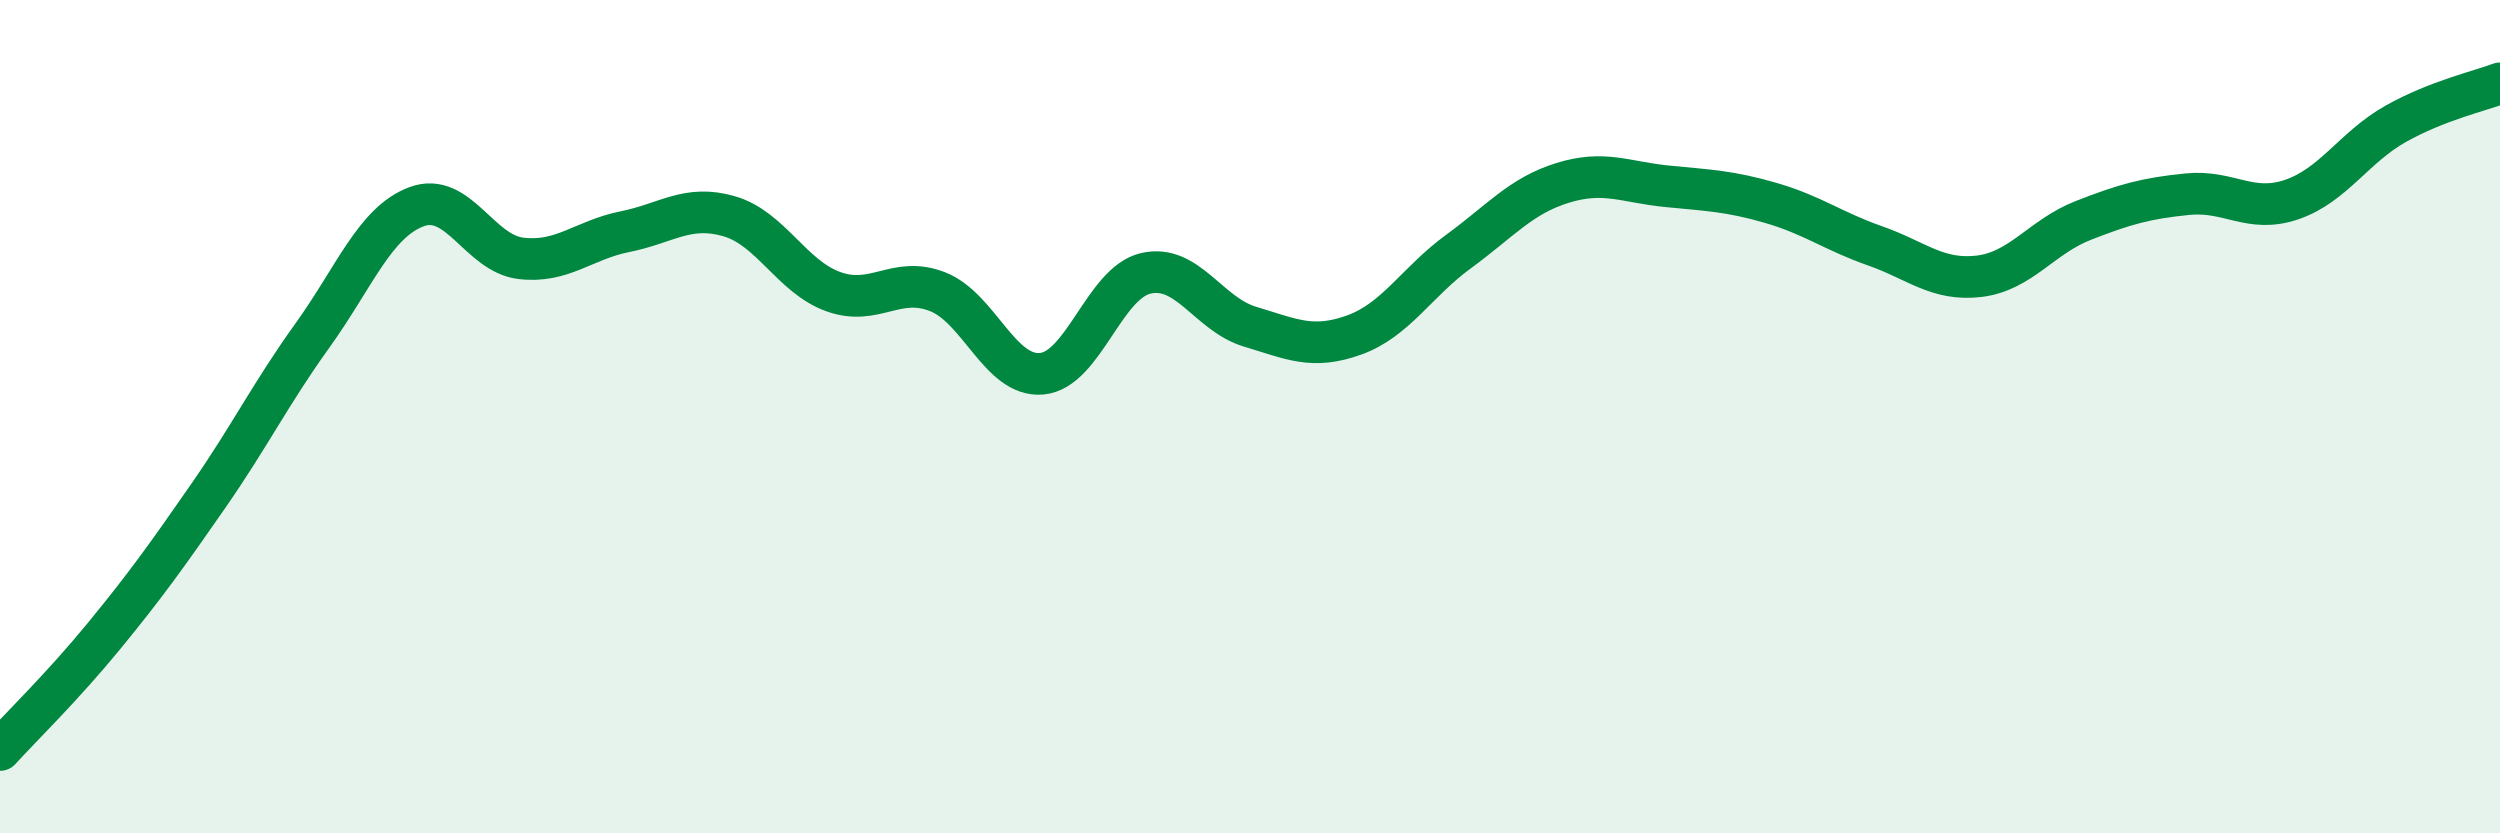
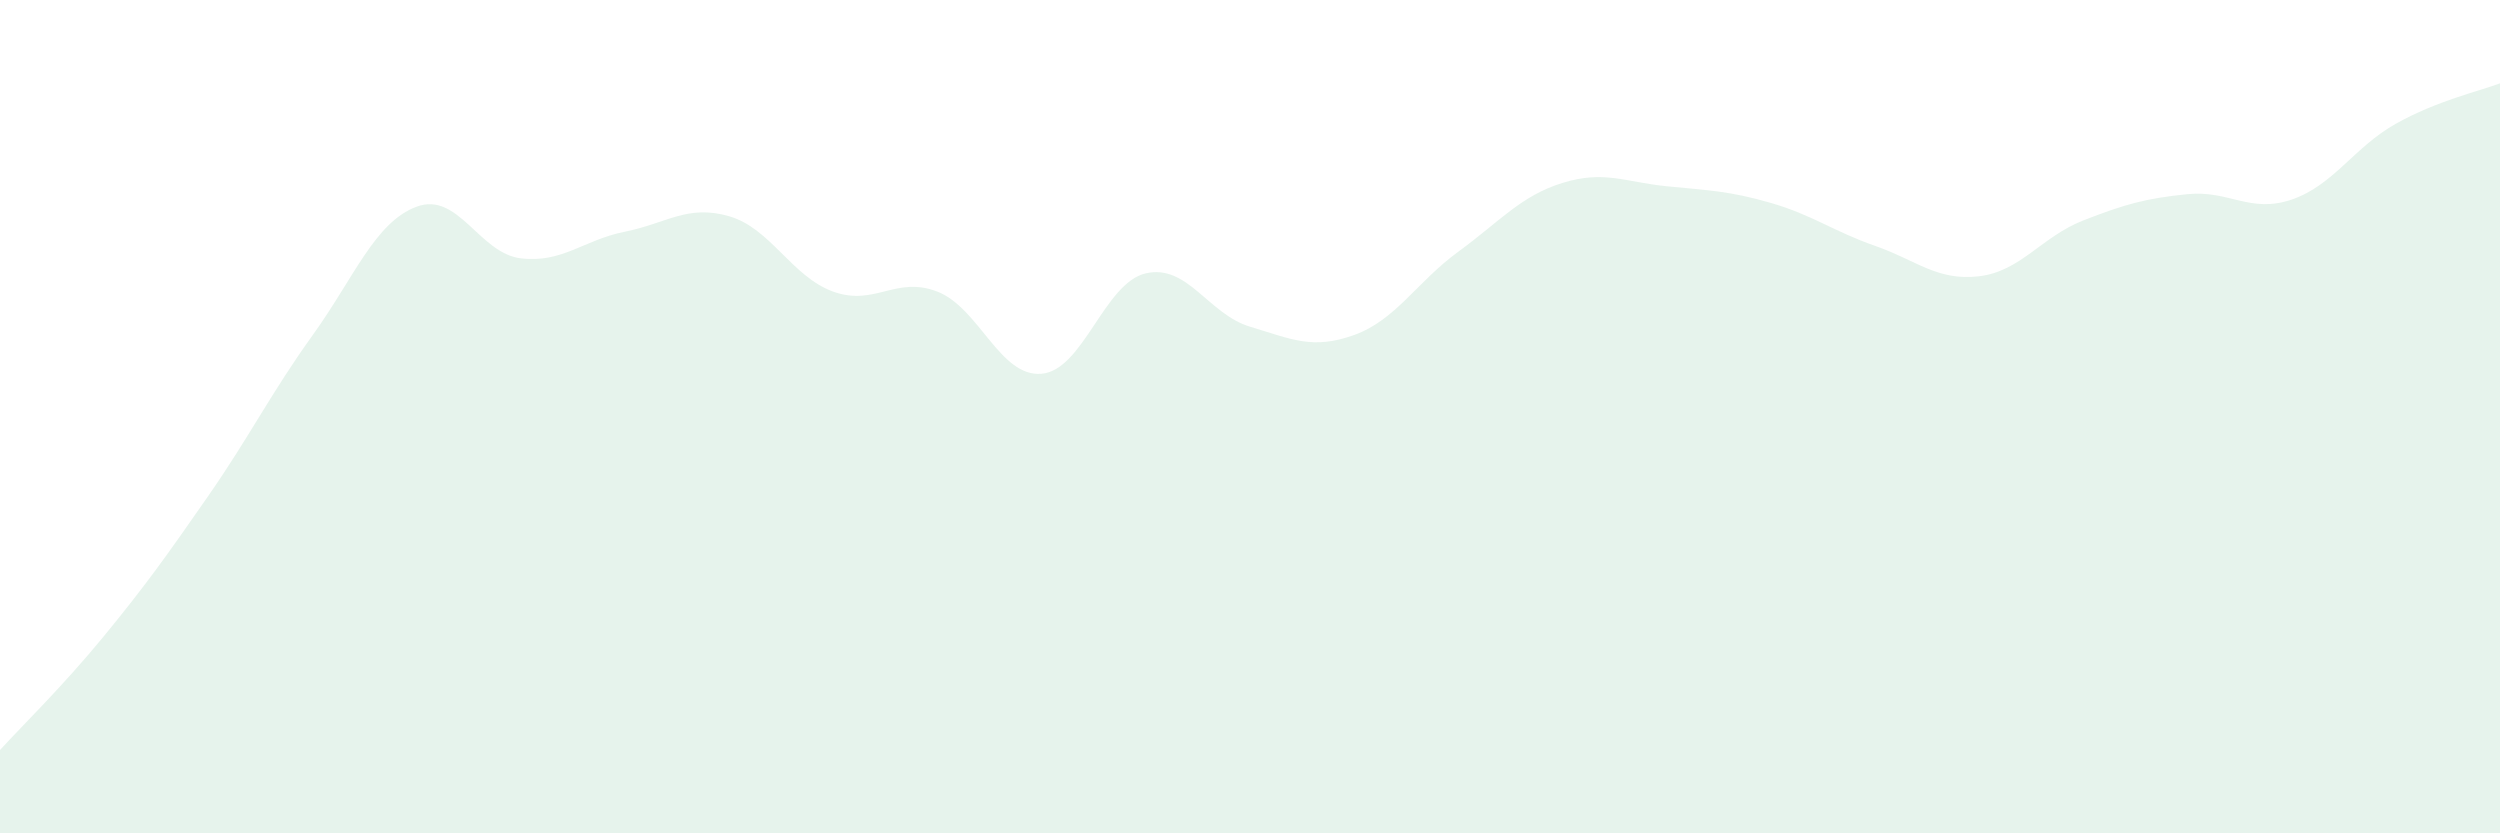
<svg xmlns="http://www.w3.org/2000/svg" width="60" height="20" viewBox="0 0 60 20">
  <path d="M 0,18 C 0.5,17.45 1.5,16.48 2.5,15.26 C 3.5,14.04 4,13.34 5,11.9 C 6,10.46 6.5,9.44 7.5,8.05 C 8.5,6.66 9,5.33 10,4.96 C 11,4.59 11.5,6.08 12.5,6.2 C 13.5,6.32 14,5.76 15,5.56 C 16,5.36 16.5,4.9 17.5,5.19 C 18.5,5.48 19,6.64 20,7 C 21,7.36 21.5,6.61 22.5,7 C 23.5,7.39 24,9.06 25,8.97 C 26,8.88 26.5,6.79 27.5,6.56 C 28.5,6.33 29,7.54 30,7.84 C 31,8.14 31.5,8.4 32.5,8.04 C 33.5,7.68 34,6.77 35,6.04 C 36,5.31 36.5,4.7 37.5,4.39 C 38.5,4.08 39,4.37 40,4.47 C 41,4.57 41.5,4.58 42.5,4.87 C 43.5,5.16 44,5.55 45,5.9 C 46,6.25 46.5,6.75 47.5,6.63 C 48.5,6.51 49,5.68 50,5.29 C 51,4.9 51.5,4.76 52.5,4.66 C 53.5,4.56 54,5.13 55,4.79 C 56,4.45 56.5,3.53 57.5,2.97 C 58.5,2.41 59.5,2.19 60,2L60 20L0 20Z" fill="#008740" opacity="0.1" stroke-linecap="round" stroke-linejoin="round" />
-   <path d="M 0,18 C 0.5,17.45 1.5,16.48 2.5,15.26 C 3.5,14.04 4,13.34 5,11.9 C 6,10.46 6.5,9.44 7.5,8.05 C 8.5,6.66 9,5.33 10,4.96 C 11,4.59 11.5,6.08 12.5,6.2 C 13.5,6.32 14,5.76 15,5.56 C 16,5.36 16.5,4.9 17.5,5.19 C 18.5,5.48 19,6.64 20,7 C 21,7.36 21.5,6.61 22.5,7 C 23.5,7.39 24,9.06 25,8.97 C 26,8.88 26.5,6.79 27.5,6.56 C 28.5,6.33 29,7.54 30,7.84 C 31,8.14 31.5,8.4 32.5,8.04 C 33.5,7.68 34,6.77 35,6.04 C 36,5.31 36.5,4.7 37.5,4.39 C 38.5,4.08 39,4.37 40,4.47 C 41,4.57 41.5,4.58 42.5,4.87 C 43.5,5.16 44,5.55 45,5.9 C 46,6.25 46.5,6.75 47.5,6.63 C 48.5,6.51 49,5.68 50,5.29 C 51,4.9 51.5,4.76 52.5,4.66 C 53.5,4.56 54,5.13 55,4.79 C 56,4.45 56.5,3.53 57.5,2.97 C 58.5,2.41 59.5,2.19 60,2" stroke="#008740" stroke-width="1" fill="none" stroke-linecap="round" stroke-linejoin="round" />
</svg>